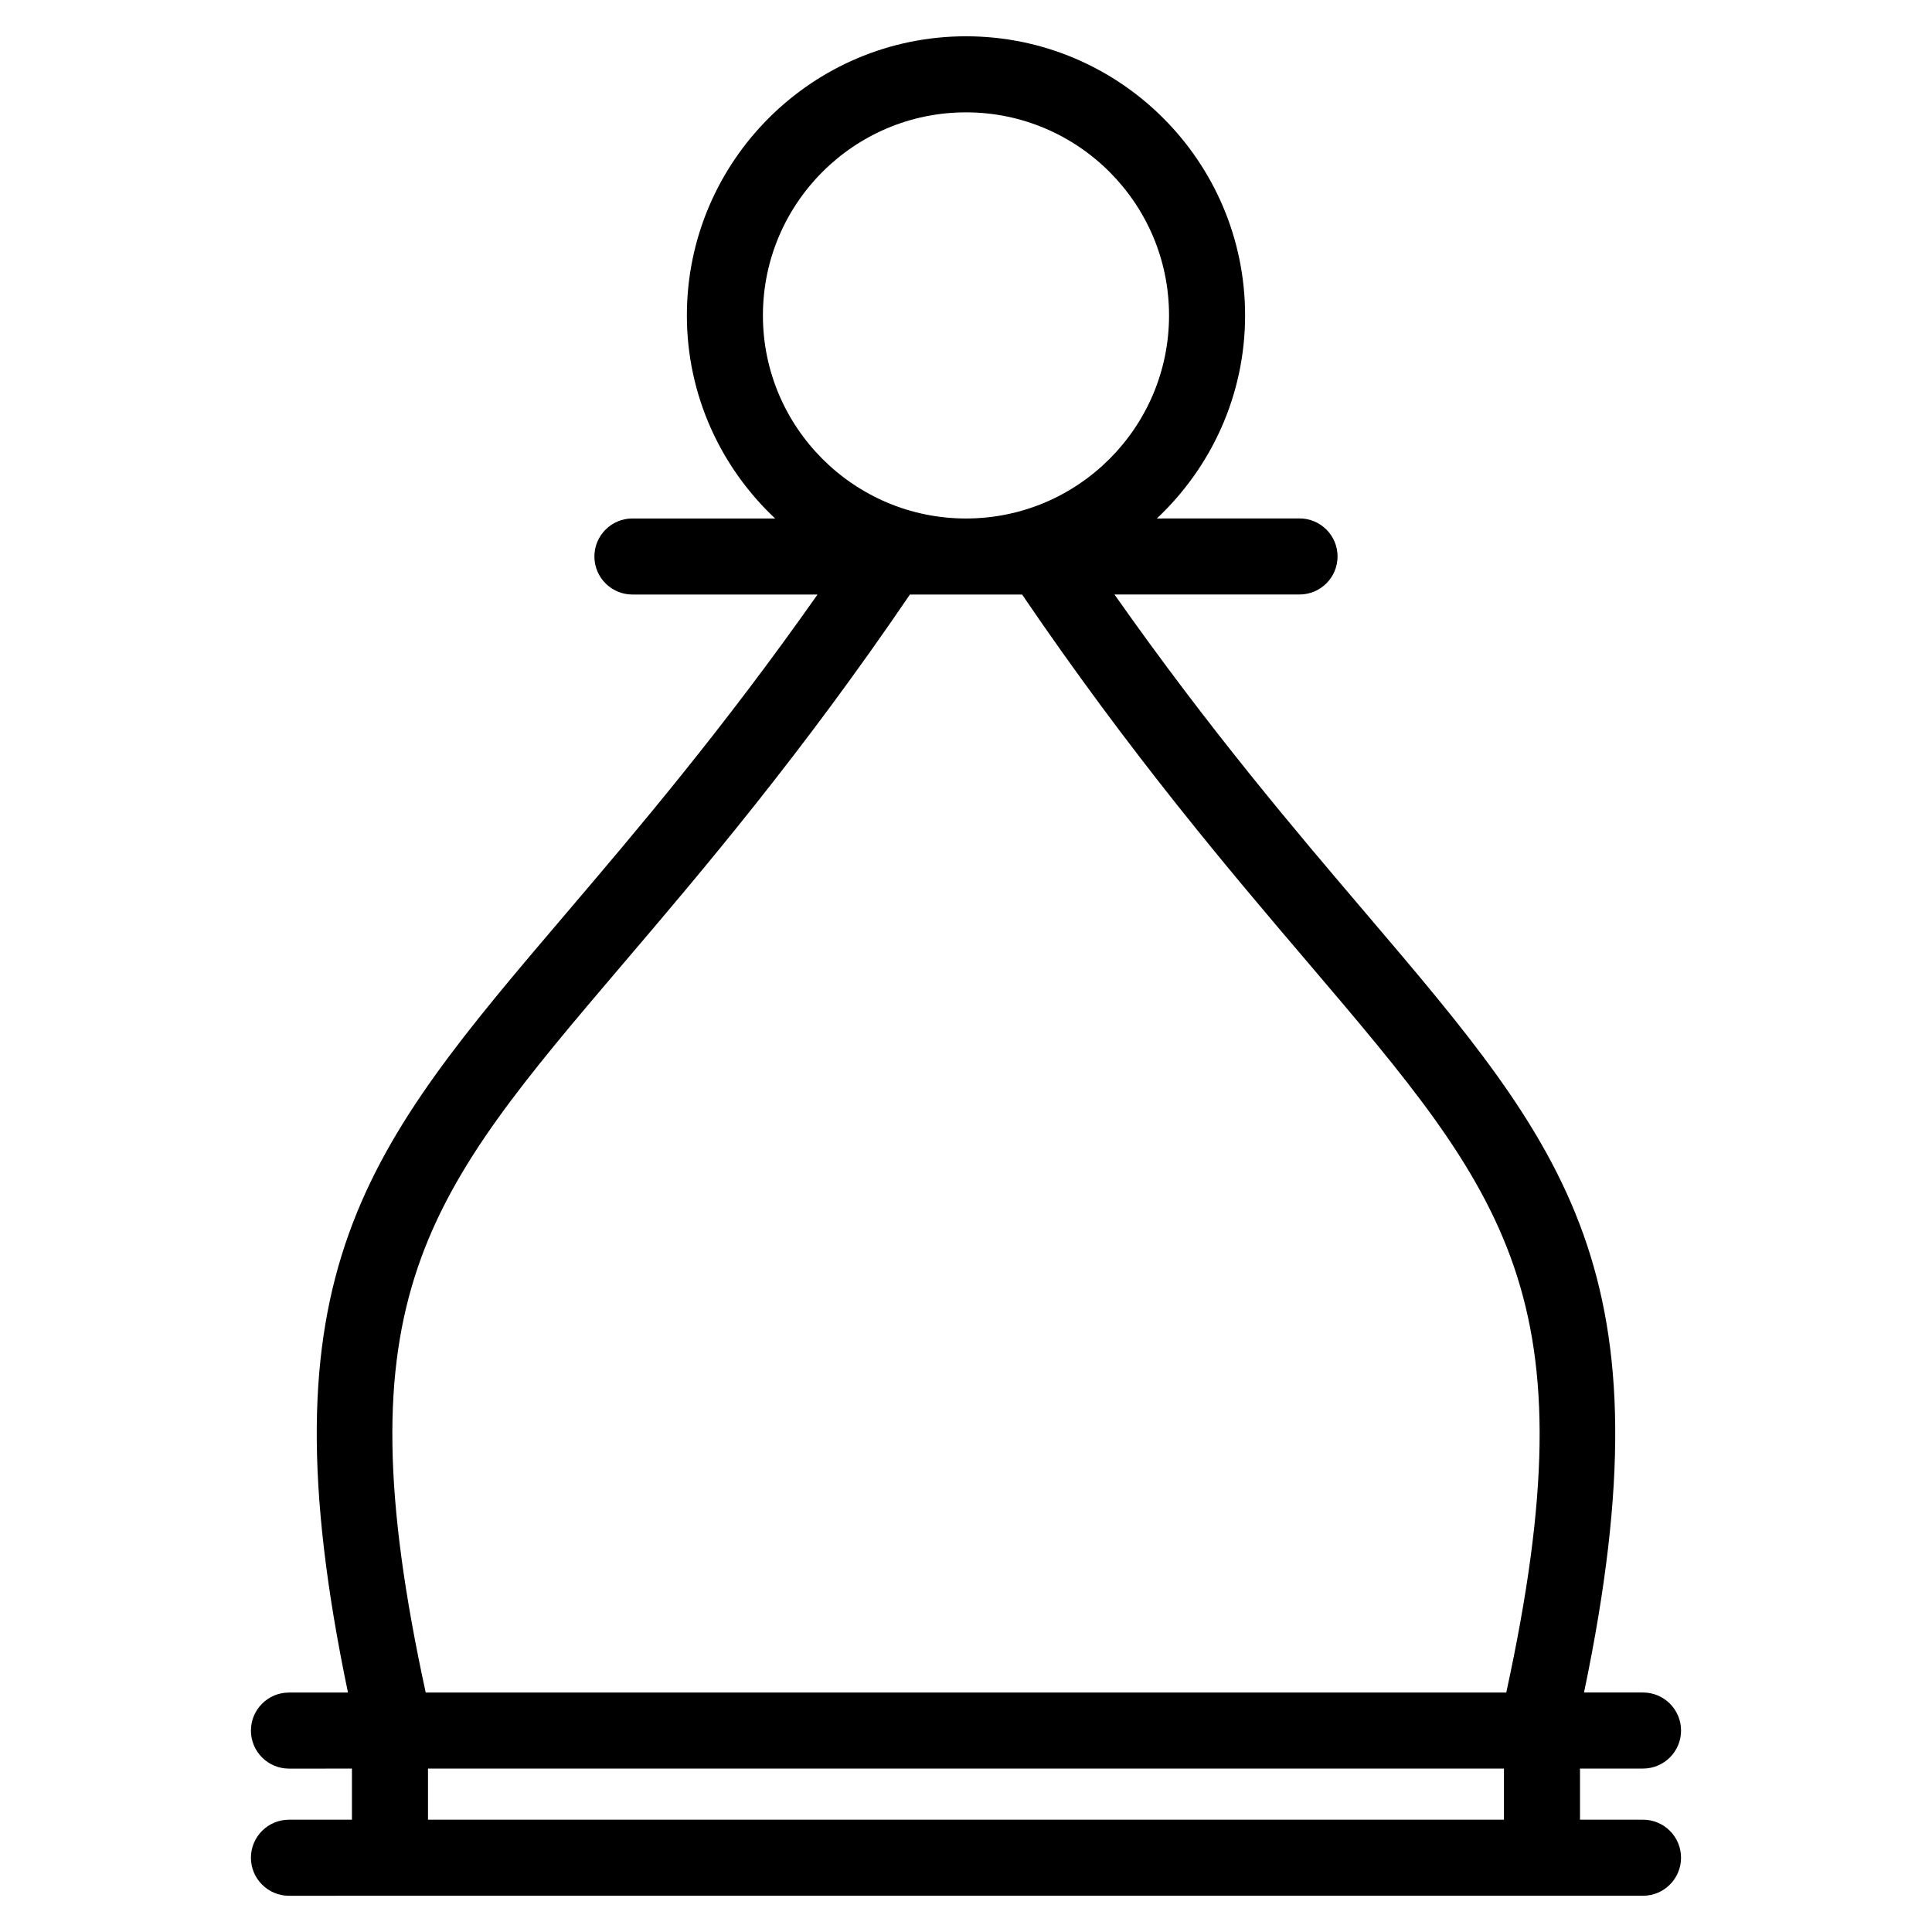
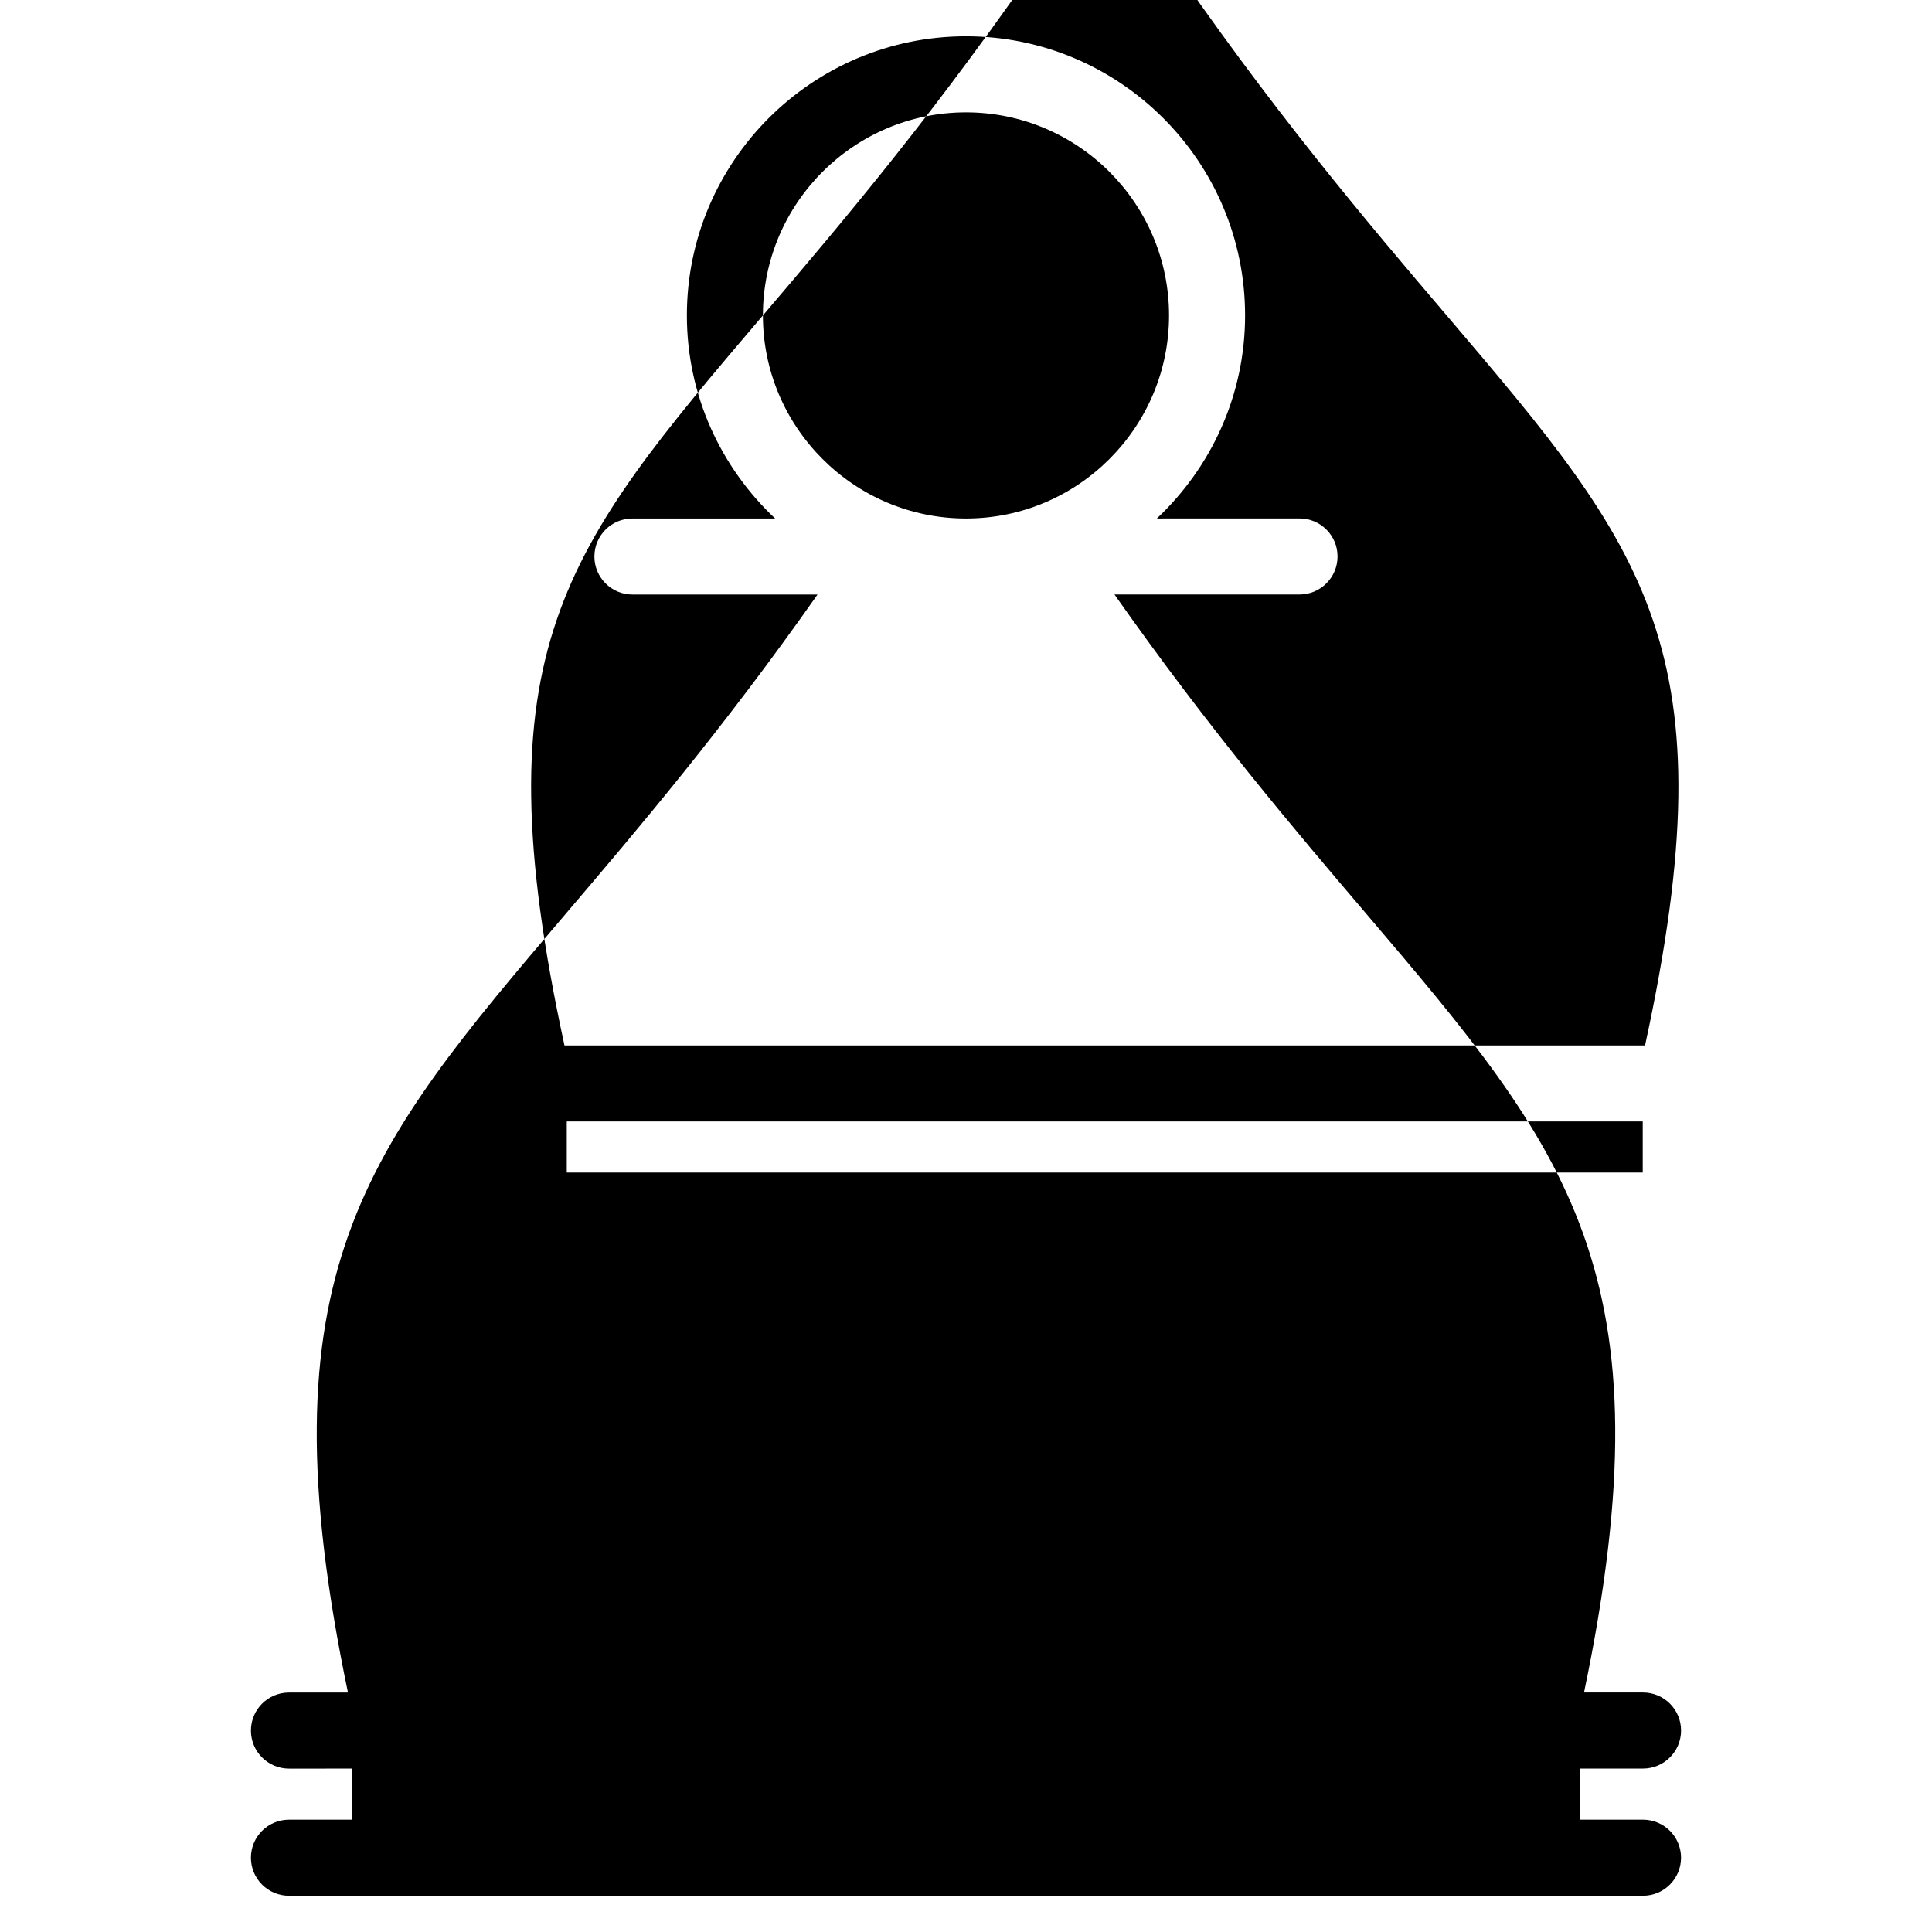
<svg xmlns="http://www.w3.org/2000/svg" fill="#000000" width="800px" height="800px" version="1.1" viewBox="144 144 512 512">
-   <path d="m579.42 626.23h-16.703v-13.543h16.703c5.562 0 10.078-4.516 10.078-10.078s-4.516-10.078-10.078-10.078h-15.637c23.227-111.27-4.473-143.84-57.836-206.52-18.715-21.977-41.438-48.668-66.598-84.465h49.039c5.562 0 10.078-4.516 10.078-10.078s-4.516-10.078-10.078-10.078l-37.809 0.012c14.355-13.504 23.383-32.605 23.383-53.816 0-40.789-33.18-73.969-73.965-73.969-40.789 0-73.969 33.18-73.969 73.969 0 21.211 9.027 40.316 23.383 53.816h-37.812c-5.562 0-10.078 4.516-10.078 10.078s4.516 10.078 10.078 10.078h49.051c-25.164 35.789-47.883 62.484-66.594 84.457-53.371 62.68-81.07 95.258-57.844 206.53h-15.637c-5.562 0-10.078 4.516-10.078 10.078s4.516 10.078 10.078 10.078l16.691-0.004v13.543h-16.691c-5.562 0-10.078 4.516-10.078 10.078s4.516 10.078 10.078 10.078l26.766-0.004h332.07c5.562 0 10.078-4.516 10.078-10.078 0-5.559-4.508-10.078-10.074-10.078zm-233.24-398.64c0-29.676 24.141-53.816 53.816-53.816 29.676 0 53.812 24.141 53.812 53.816 0 29.676-24.137 53.816-53.812 53.816-29.672 0-53.816-24.145-53.816-53.816zm-36.777 171.49c20.949-24.602 46.859-55.062 75.734-97.523h29.727c28.875 42.465 54.785 72.922 75.734 97.523 52.793 62.016 75.363 88.594 52.578 193.46h-286.36c-22.785-104.86-0.215-131.45 52.582-193.46zm-51.98 227.15v-13.543h285.14v13.543z" />
+   <path d="m579.42 626.23h-16.703v-13.543h16.703c5.562 0 10.078-4.516 10.078-10.078s-4.516-10.078-10.078-10.078h-15.637c23.227-111.27-4.473-143.84-57.836-206.52-18.715-21.977-41.438-48.668-66.598-84.465h49.039c5.562 0 10.078-4.516 10.078-10.078s-4.516-10.078-10.078-10.078l-37.809 0.012c14.355-13.504 23.383-32.605 23.383-53.816 0-40.789-33.18-73.969-73.965-73.969-40.789 0-73.969 33.18-73.969 73.969 0 21.211 9.027 40.316 23.383 53.816h-37.812c-5.562 0-10.078 4.516-10.078 10.078s4.516 10.078 10.078 10.078h49.051c-25.164 35.789-47.883 62.484-66.594 84.457-53.371 62.68-81.07 95.258-57.844 206.53h-15.637c-5.562 0-10.078 4.516-10.078 10.078s4.516 10.078 10.078 10.078l16.691-0.004v13.543h-16.691c-5.562 0-10.078 4.516-10.078 10.078s4.516 10.078 10.078 10.078l26.766-0.004h332.07c5.562 0 10.078-4.516 10.078-10.078 0-5.559-4.508-10.078-10.074-10.078zm-233.24-398.64c0-29.676 24.141-53.816 53.816-53.816 29.676 0 53.812 24.141 53.812 53.816 0 29.676-24.137 53.816-53.812 53.816-29.672 0-53.816-24.145-53.816-53.816zc20.949-24.602 46.859-55.062 75.734-97.523h29.727c28.875 42.465 54.785 72.922 75.734 97.523 52.793 62.016 75.363 88.594 52.578 193.46h-286.36c-22.785-104.86-0.215-131.45 52.582-193.46zm-51.98 227.15v-13.543h285.14v13.543z" />
</svg>